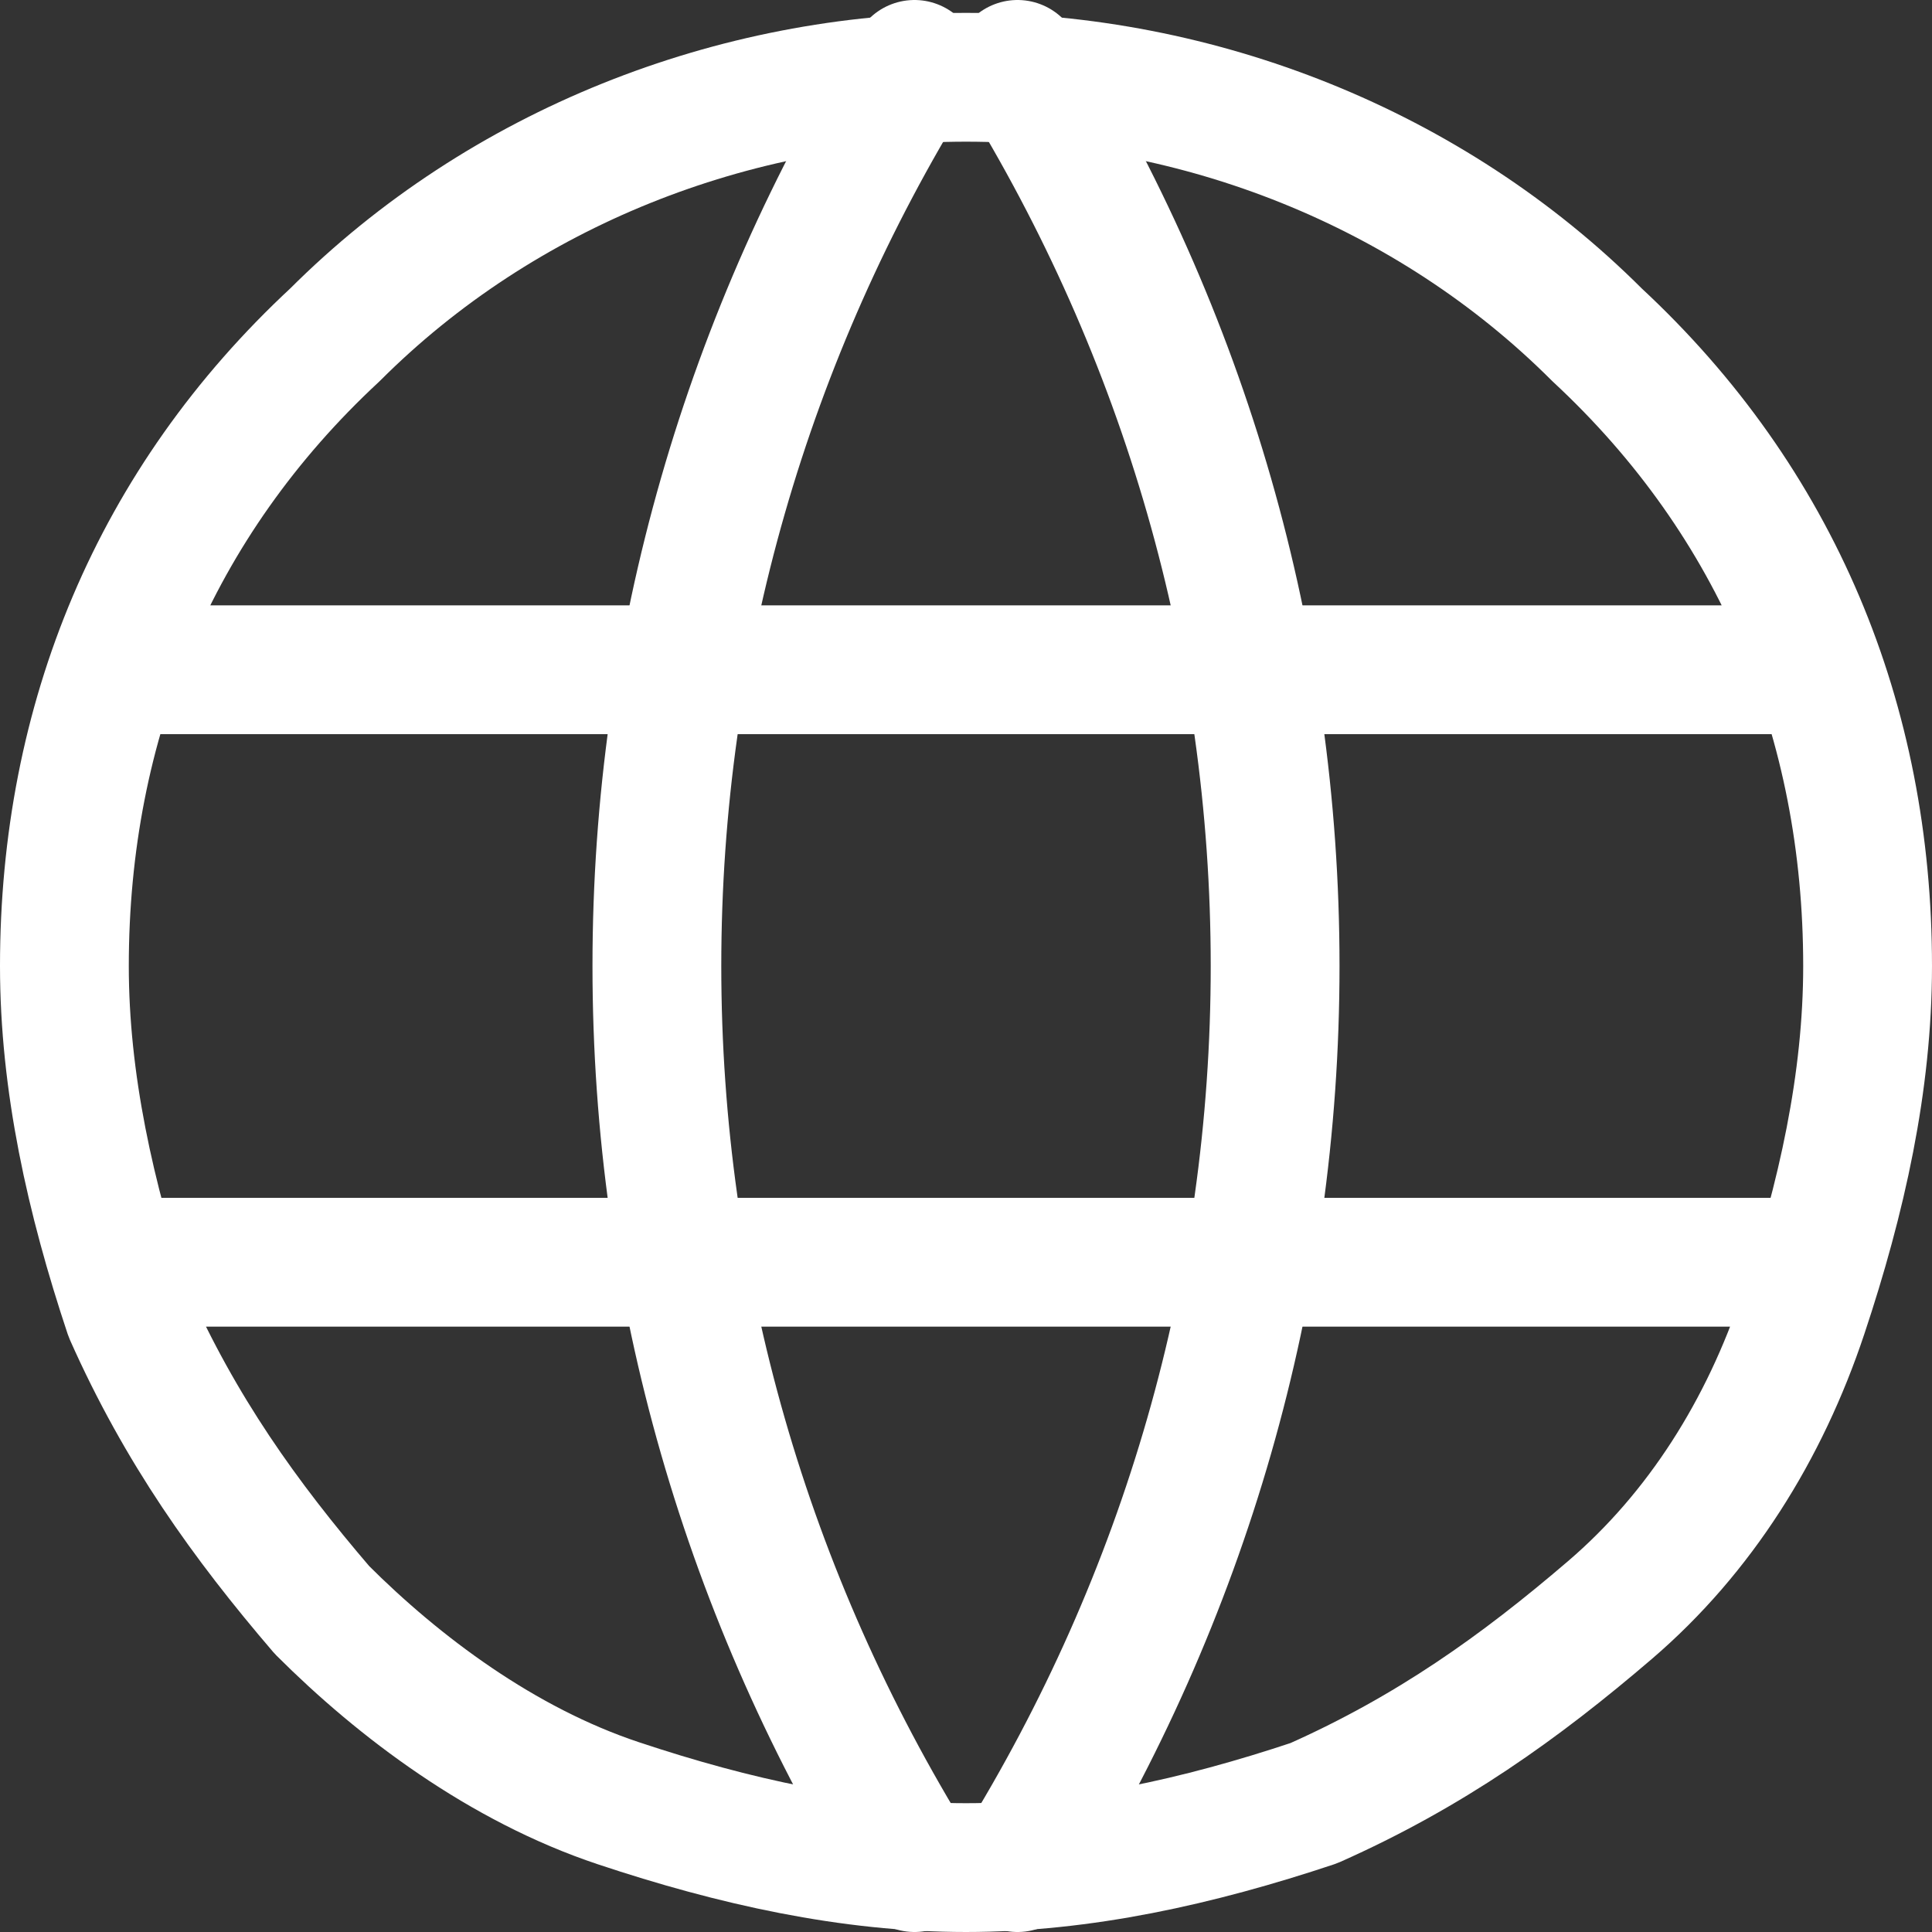
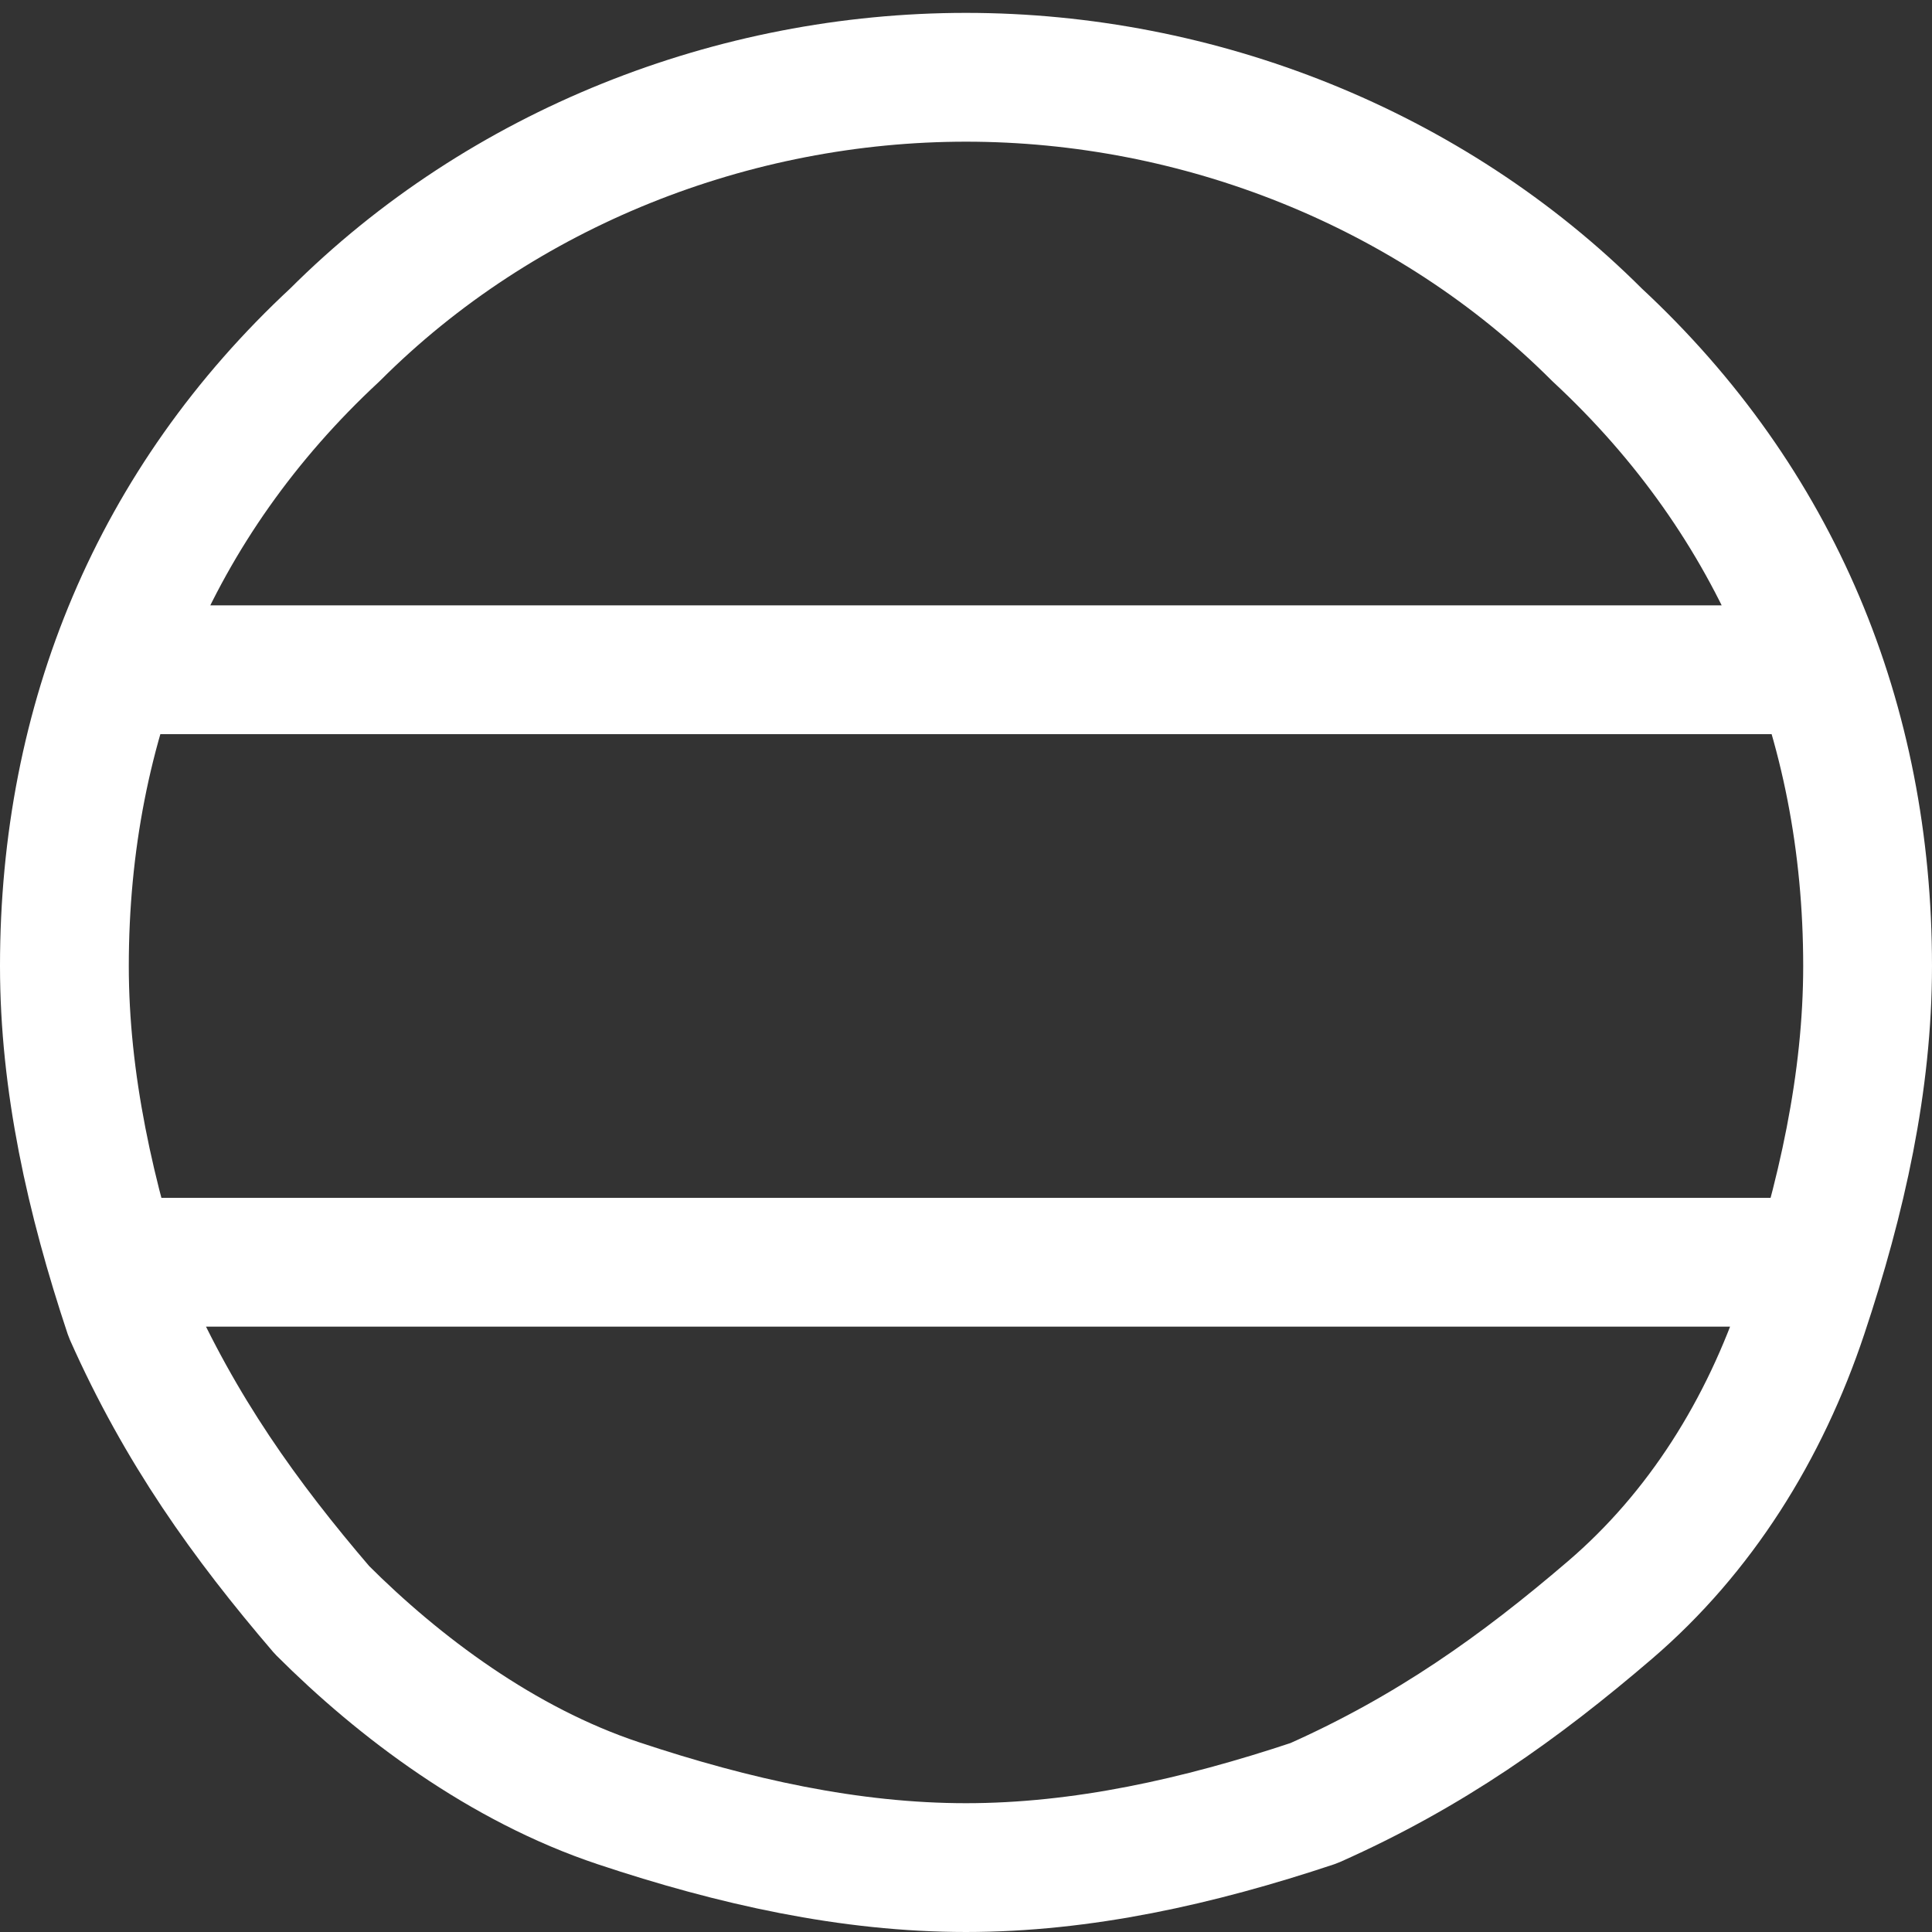
<svg xmlns="http://www.w3.org/2000/svg" id="Layer_2" viewBox="0 0 15 15">
  <rect x="0" y="0" width="15" height="15" fill="#333333" stroke="none" />
  <defs>
    <style>      .st0 {        fill: none;        stroke: #fff;        stroke-linecap: round;        stroke-linejoin: round;      }    </style>
  </defs>
  <g id="inoi_language_global">
    <g id="inoi_language_global-2">
      <path id="Vector" class="st0" d="M1,5.2h13.1M1,9.8h13.1M.5,7.5c0,.9.2,1.8.5,2.7.4.9.9,1.6,1.5,2.3.6.6,1.4,1.2,2.3,1.5s1.8.5,2.7.5,1.8-.2,2.7-.5c.9-.4,1.6-.9,2.3-1.5s1.2-1.4,1.5-2.3.5-1.8.5-2.7c0-1.9-.7-3.6-2.1-4.9-1.3-1.3-3.1-2-4.9-2s-3.6.7-4.9,2C1.2,3.9.5,5.6.5,7.5Z" />
-       <path id="Vector_2" class="st0" d="M7.1.5c-1.3,2.1-2,4.5-2,7s.7,4.9,2,7M7.9.5c1.3,2.1,2,4.5,2,7s-.7,4.9-2,7" />
    </g>
  </g>
</svg>